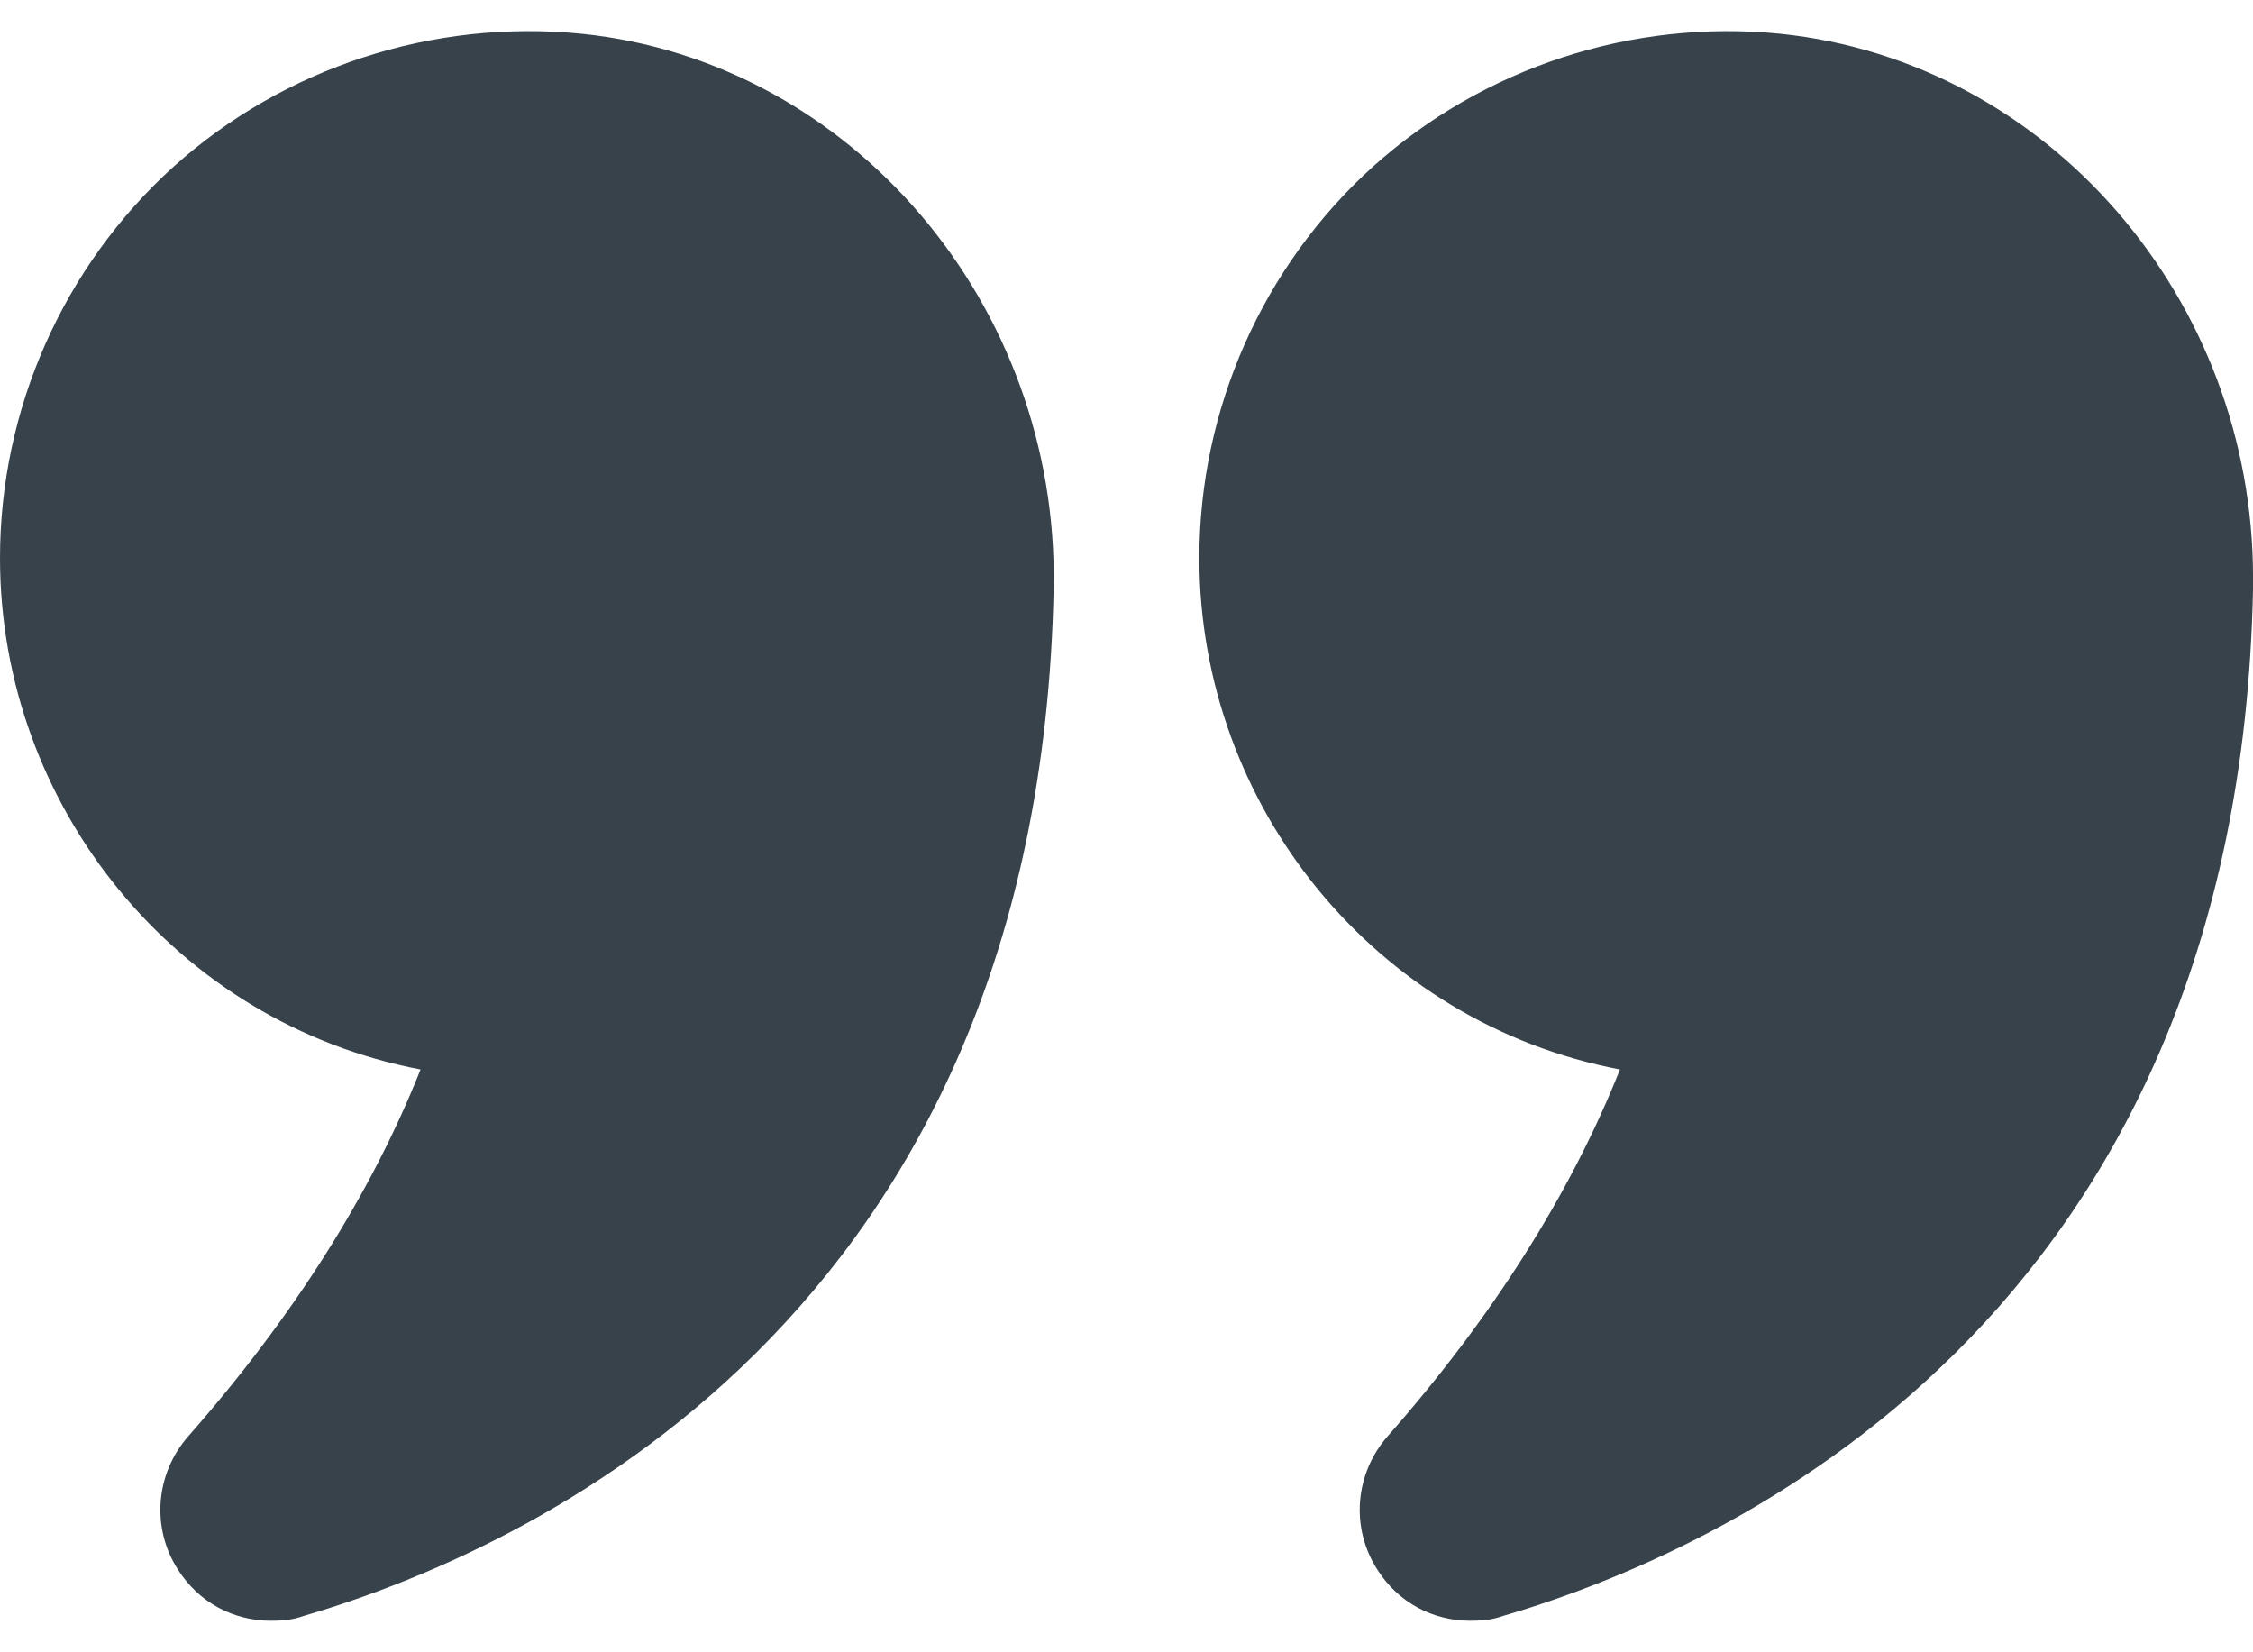
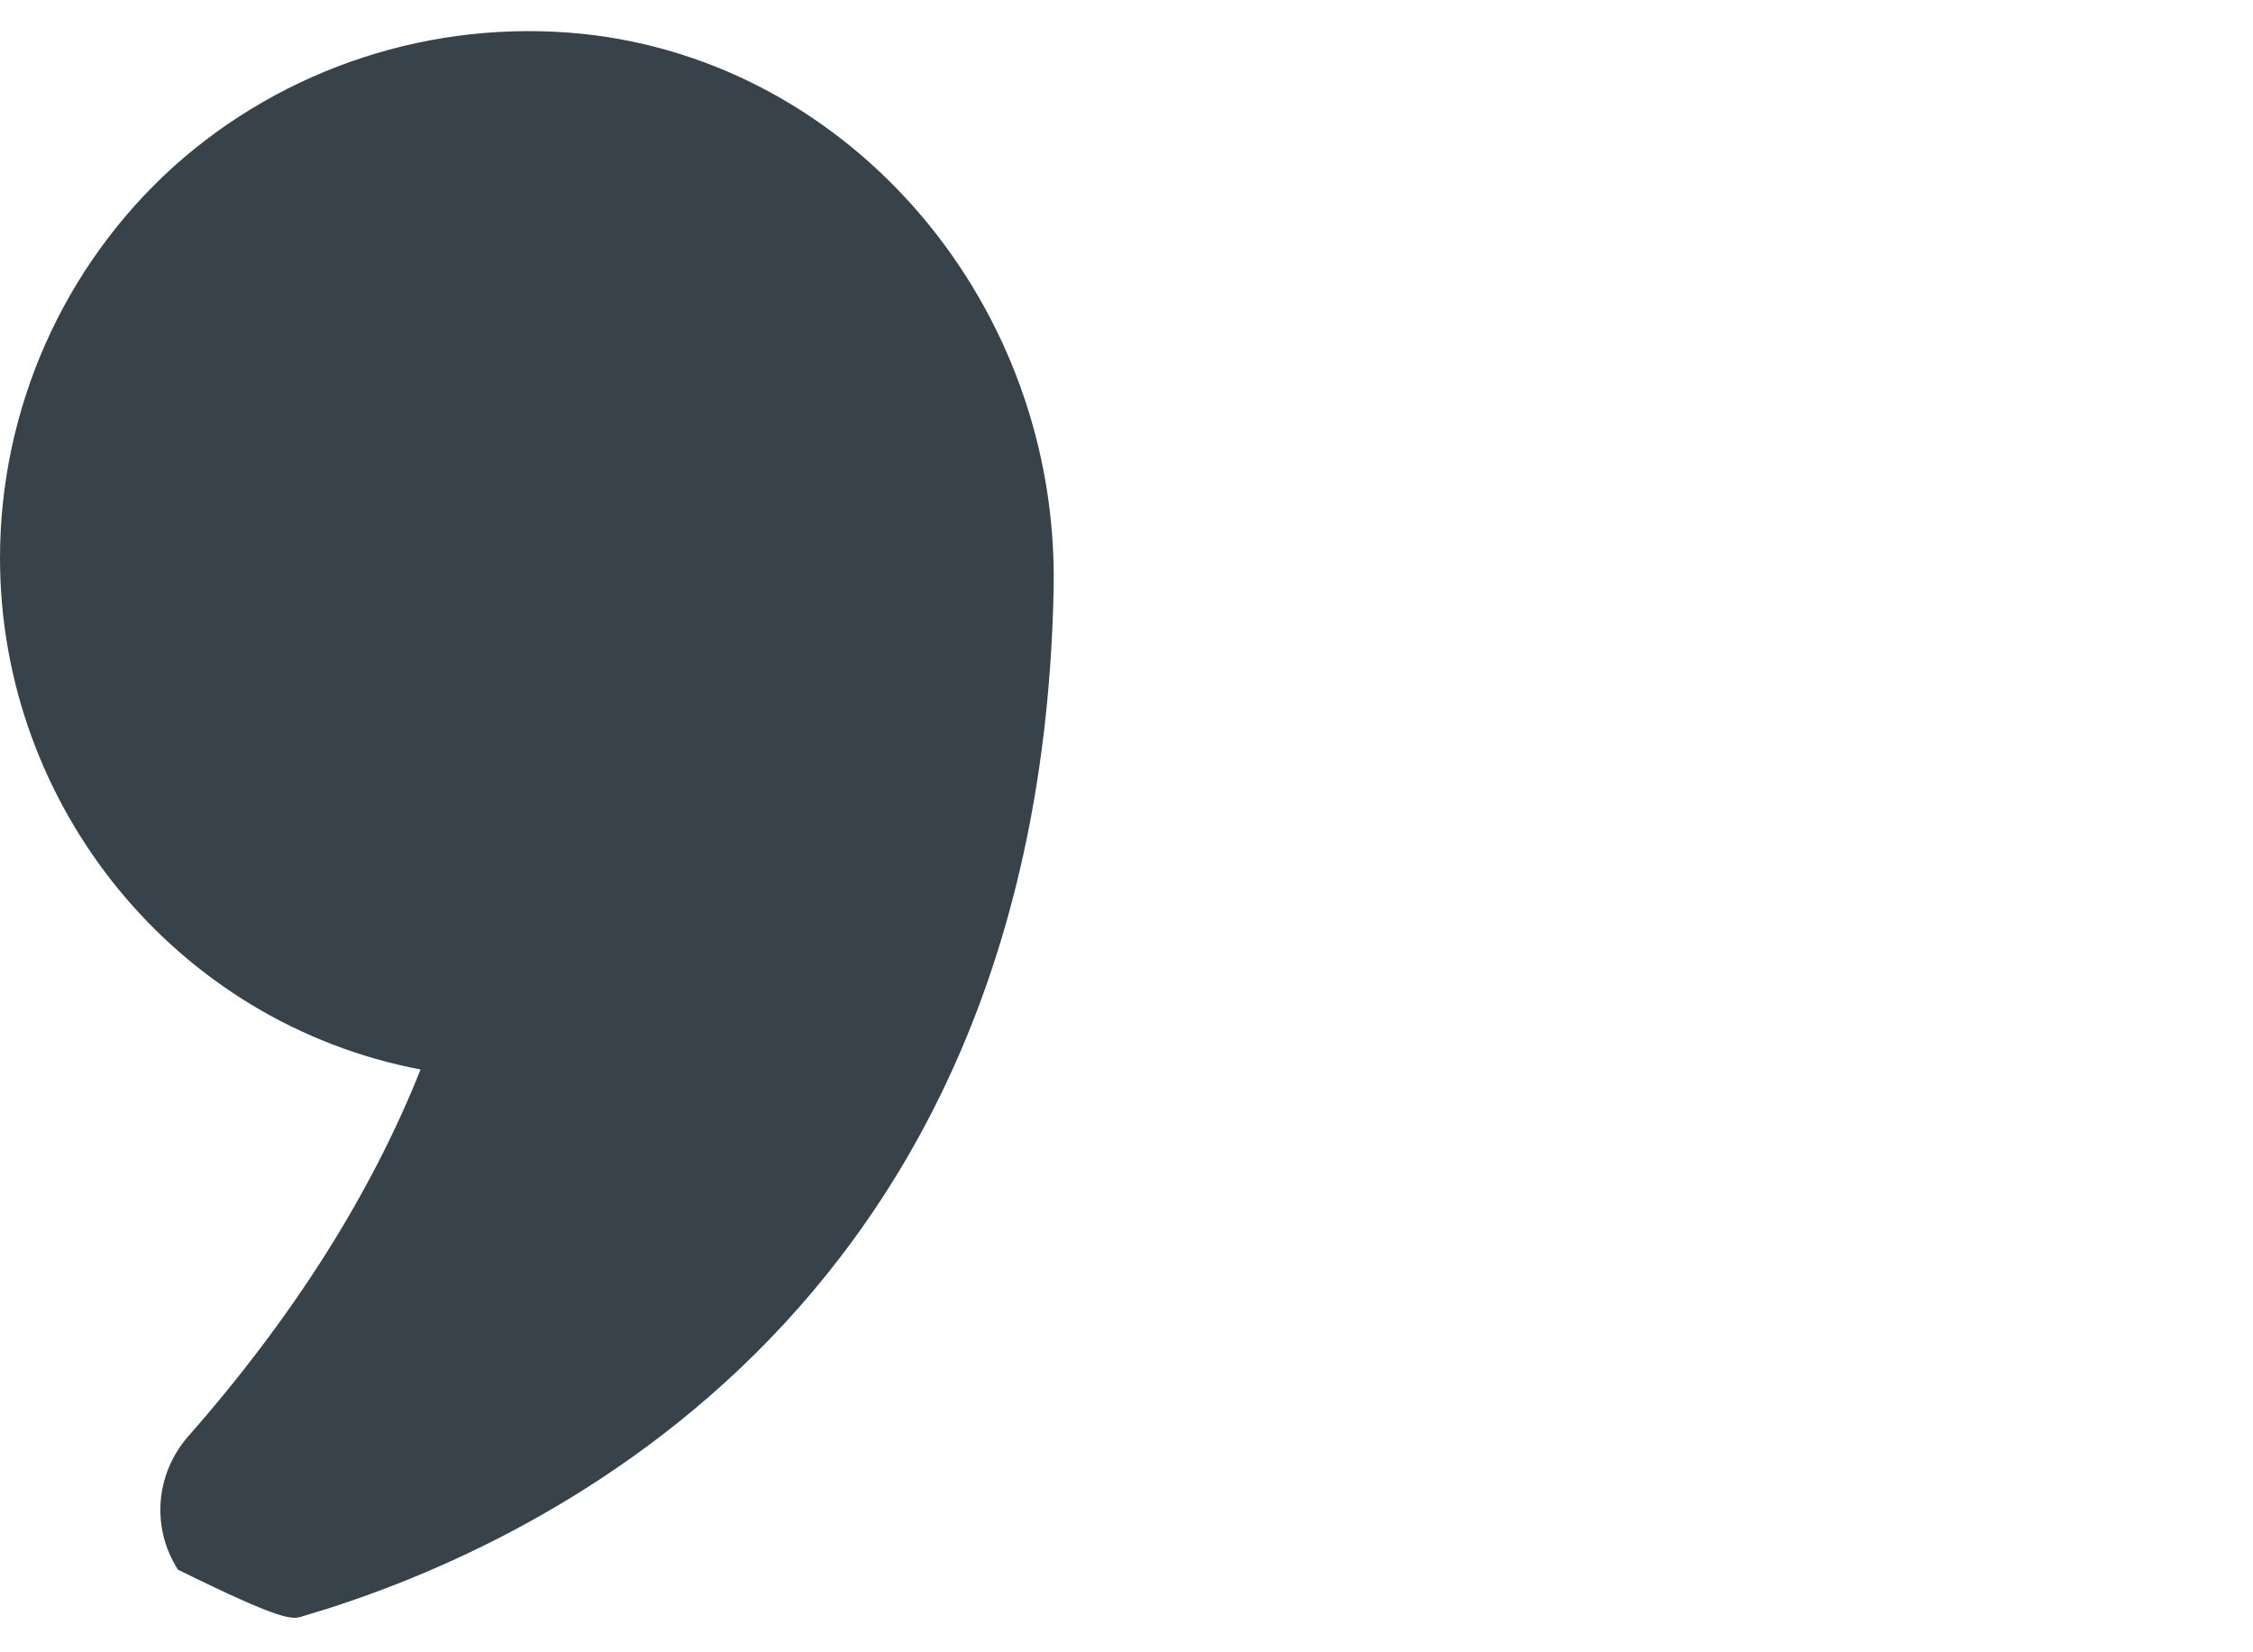
<svg xmlns="http://www.w3.org/2000/svg" width="60" height="44" viewBox="0 0 60 44" fill="none">
-   <path d="M11.2 28.48C9.88 31.8 7.8 35.08 5.02 38.24C4.14 39.24 4.02 40.68 4.74 41.8C5.3 42.68 6.22 43.16 7.22 43.16C7.5 43.16 7.78 43.14 8.06 43.04C13.94 41.32 27.68 35.22 28.06 15.66C28.2 8.12 22.68 1.64 15.5 0.9C11.52 0.5 7.56 1.8 4.62 4.44C1.68 7.1 0 10.9 0 14.86C0 21.46 4.68 27.24 11.2 28.48Z" fill="#37424A" />
-   <path d="M47.42 0.9C43.46 0.5 39.501 1.8 36.56 4.44C33.62 7.1 31.94 10.9 31.94 14.86C31.94 21.46 36.62 27.24 43.141 28.48C41.82 31.8 39.74 35.08 36.96 38.24C36.08 39.24 35.96 40.68 36.681 41.8C37.24 42.68 38.16 43.16 39.16 43.16C39.44 43.16 39.721 43.14 40.001 43.04C45.88 41.32 59.62 35.22 60.001 15.66V15.38C60.001 7.96 54.541 1.64 47.42 0.9Z" fill="#37424A" />
+   <path d="M11.2 28.48C9.88 31.8 7.8 35.08 5.02 38.24C4.14 39.24 4.02 40.68 4.74 41.8C7.5 43.16 7.78 43.14 8.06 43.04C13.94 41.32 27.68 35.22 28.06 15.66C28.2 8.12 22.68 1.64 15.5 0.9C11.52 0.5 7.56 1.8 4.62 4.44C1.68 7.1 0 10.9 0 14.86C0 21.46 4.68 27.24 11.2 28.48Z" fill="#37424A" />
</svg>